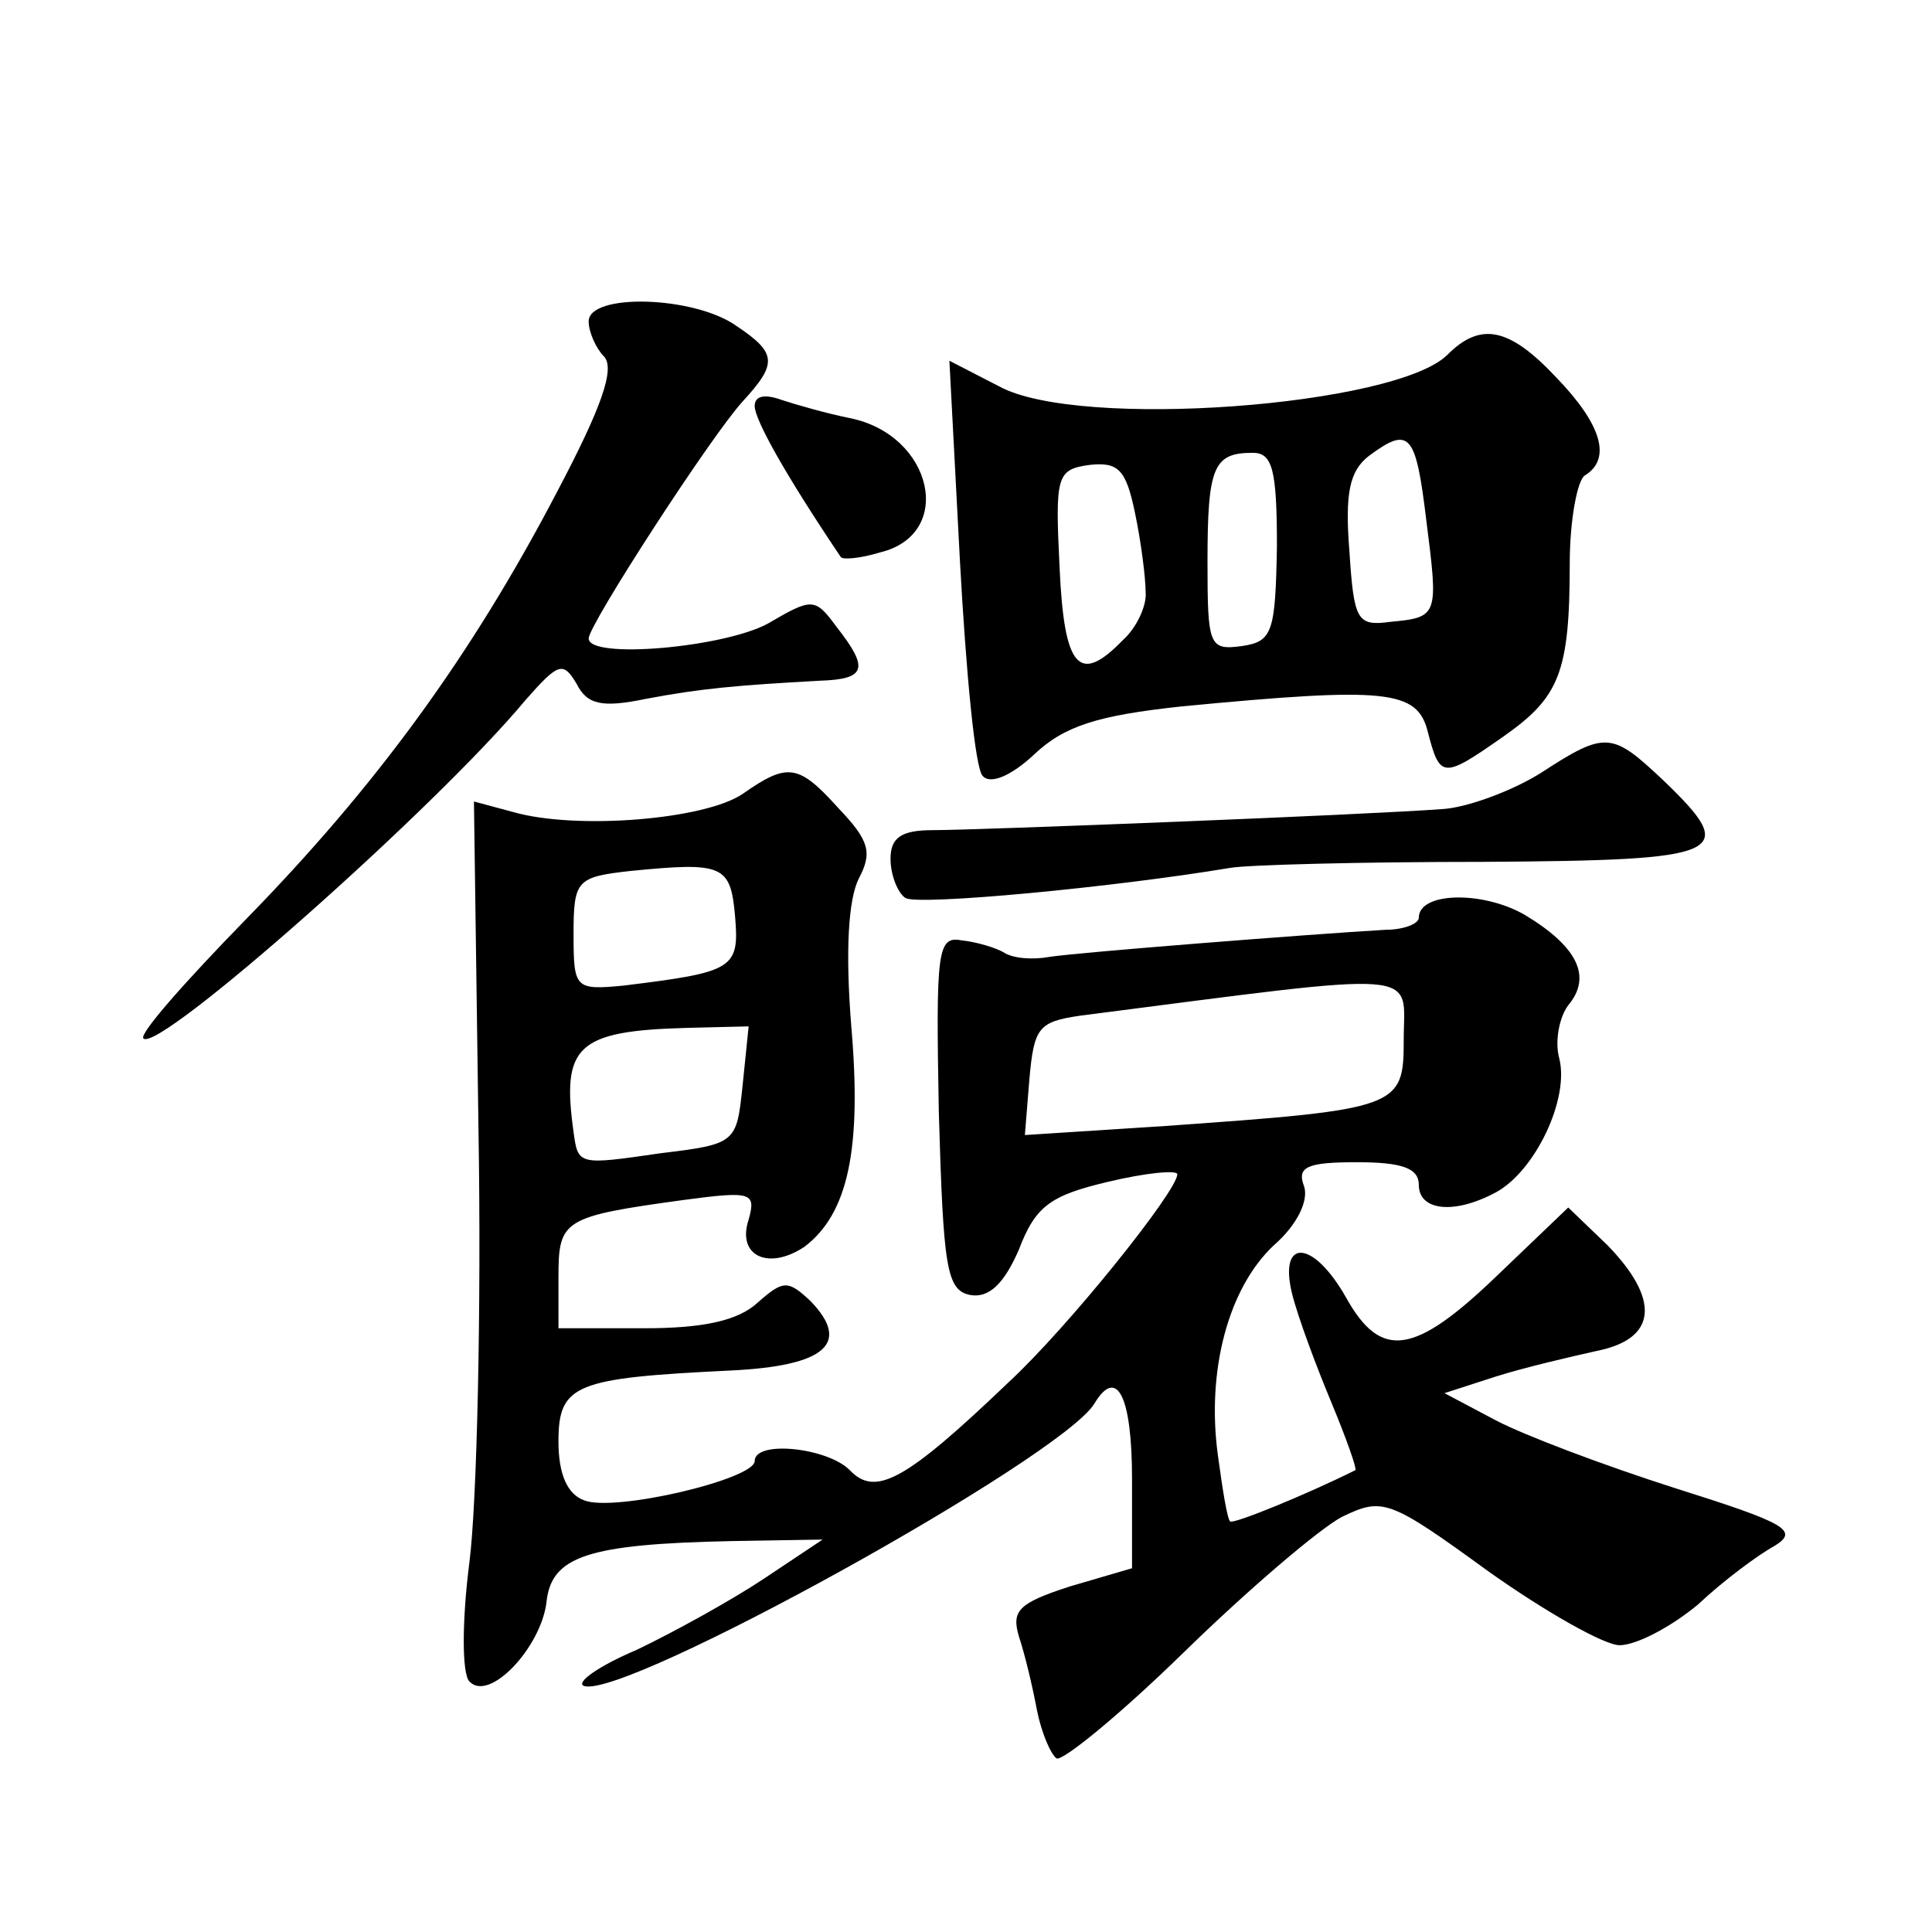
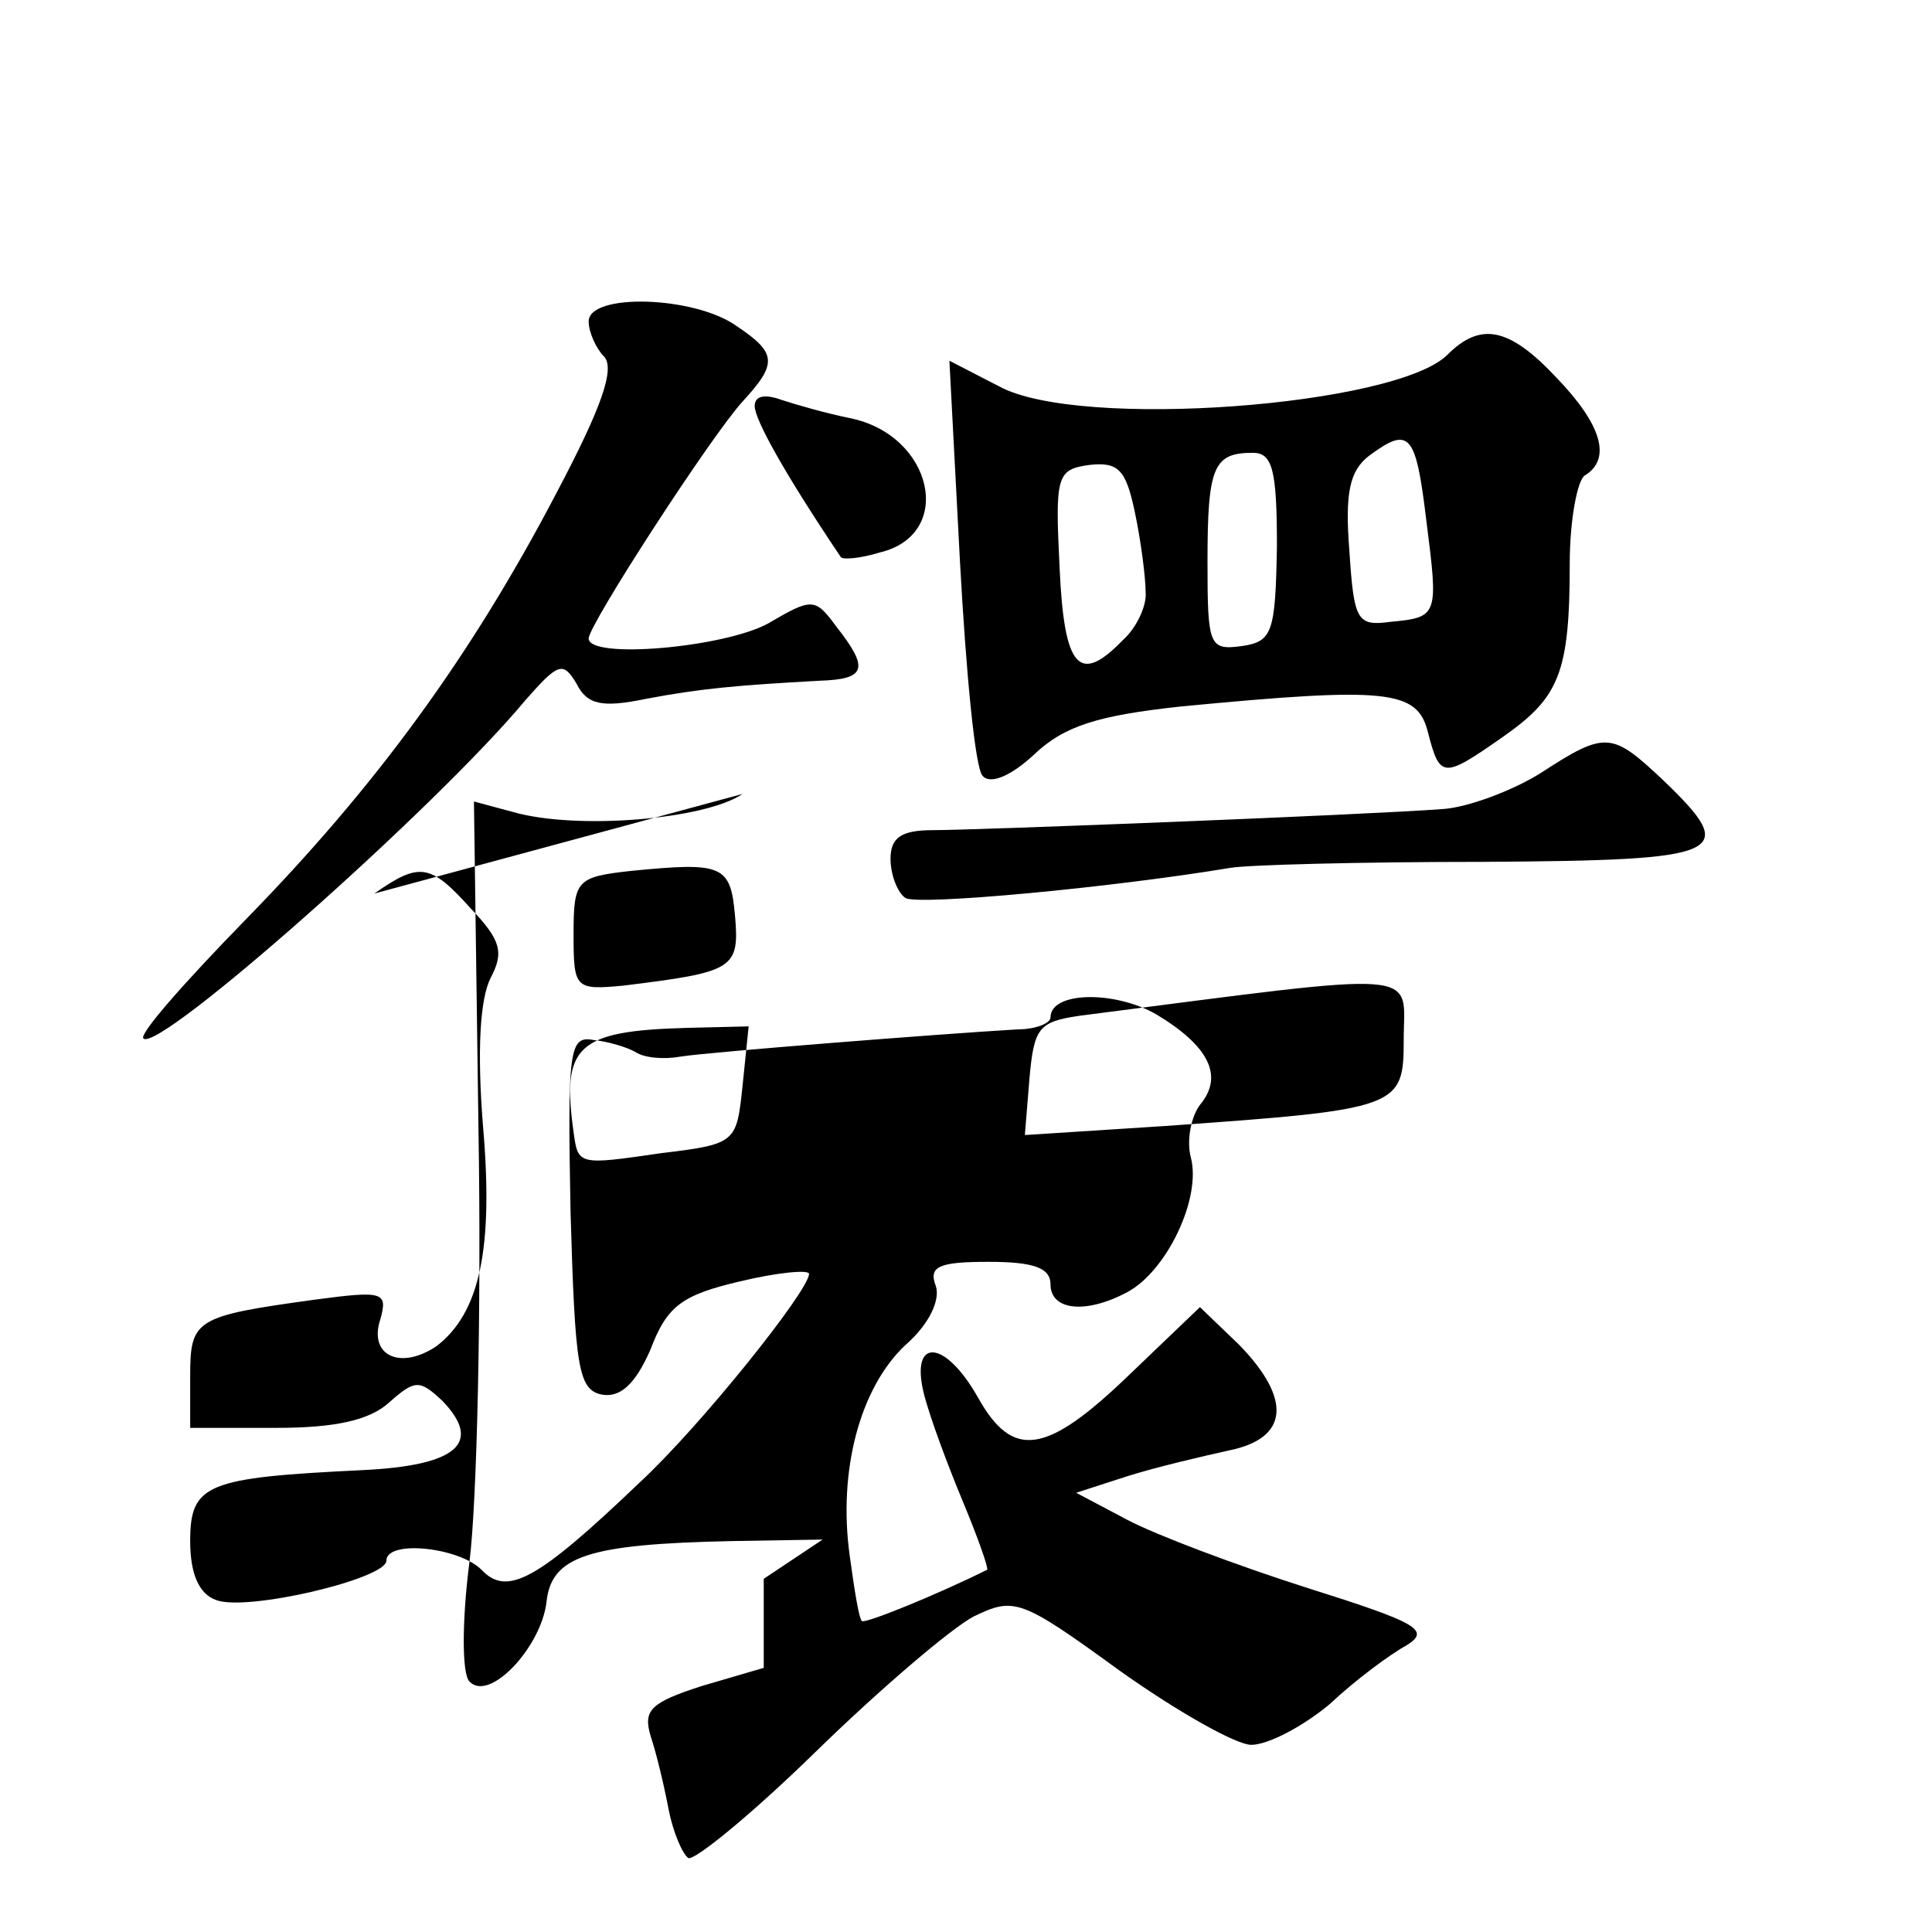
<svg xmlns="http://www.w3.org/2000/svg" version="1.0" width="128pt" height="128pt" viewBox="0 0 128 128" preserveAspectRatio="xMidYMid meet">
  <g transform="translate(0,128) scale(0.1,-0.1)" fill="#0" stroke="none">
-     <path d="M390 1067 c0 -7 5 -18 10 -23 8 -8 -2 -35 -31 -90 -57 -109 -120 -195 -206 -283 -40 -41 -71 -76 -68 -79 10 -10 194 153 253 224 22 25 25 26 34 11 7 -14 17 -16 46 -10 37 7 61 9 115 12 31 1 33 8 11 36 -14 19 -16 19 -45 2 -29 -16 -119 -24 -119 -10 0 9 81 134 102 157 23 25 23 32 -4 50 -28 20 -98 22 -98 3z M959 1045 c-34 -34 -244 -50 -297 -21 l-33 17 7 -133 c4 -73 10 -137 15 -142 5 -6 19 0 34 14 20 19 42 26 98 32 136 13 156 11 163 -17 8 -31 10 -31 50 -3 37 26 44 42 44 115 0 28 5 55 10 58 18 11 11 34 -19 65 -31 33 -50 37 -72 15z m-14 -110 c8 -63 8 -64 -24 -67 -22 -3 -24 1 -27 47 -3 38 0 53 13 63 27 20 31 15 38 -43z m-186 -47 c1 -9 -6 -24 -15 -32 -29 -30 -39 -19 -42 48 -3 61 -2 65 20 68 19 2 24 -3 30 -32 4 -19 7 -43 7 -52z m87 30 c-1 -57 -3 -63 -23 -66 -22 -3 -23 0 -23 56 0 63 4 72 30 72 13 0 16 -11 16 -62z M500 1011 c0 -9 20 -45 57 -100 1 -2 13 -1 26 3 50 12 35 78 -20 89 -15 3 -36 9 -45 12 -11 4 -18 3 -18 -4z M1021 768 c-19 -12 -49 -23 -65 -24 -53 -4 -310 -14 -338 -14 -21 0 -28 -5 -28 -19 0 -11 5 -23 10 -26 9 -5 137 7 215 20 11 2 86 4 168 4 161 1 170 5 119 54 -34 32 -38 33 -81 5z M492 754 c-25 -17 -110 -24 -152 -12 l-26 7 3 -217 c2 -119 -1 -248 -6 -287 -5 -39 -5 -74 0 -79 13 -14 47 22 51 52 3 31 27 39 123 41 l60 1 -39 -26 c-21 -14 -59 -35 -84 -47 -26 -11 -41 -22 -35 -24 27 -9 316 151 338 187 15 25 25 5 25 -50 l0 -59 -41 -12 c-34 -11 -39 -16 -34 -33 4 -12 9 -33 12 -49 3 -15 9 -29 13 -32 4 -2 42 29 84 70 43 42 90 82 105 90 27 13 31 12 97 -36 38 -27 77 -49 87 -49 11 0 34 12 52 27 17 16 40 33 51 39 16 10 7 15 -66 38 -47 15 -100 35 -119 45 l-34 18 34 11 c19 6 49 13 67 17 40 8 42 34 7 70 l-26 25 -47 -45 c-55 -53 -77 -56 -100 -15 -22 39 -45 40 -36 3 4 -16 16 -48 26 -72 10 -24 17 -44 16 -45 -32 -16 -81 -36 -83 -34 -2 2 -5 21 -8 43 -8 57 7 112 37 140 16 14 23 30 20 39 -5 13 2 16 35 16 30 0 41 -4 41 -15 0 -17 23 -20 51 -5 26 14 49 62 42 89 -3 11 0 27 6 35 16 19 6 39 -29 60 -28 16 -70 15 -70 -2 0 -4 -10 -8 -22 -8 -51 -3 -204 -15 -223 -18 -11 -2 -24 -1 -30 3 -5 3 -18 7 -28 8 -16 3 -17 -7 -15 -114 3 -103 5 -118 21 -121 12 -2 22 7 32 30 11 29 21 36 59 45 25 6 46 8 46 5 0 -11 -72 -101 -112 -138 -68 -65 -88 -76 -105 -58 -15 15 -63 20 -63 6 0 -12 -93 -34 -113 -26 -11 4 -17 17 -17 39 0 38 11 42 114 47 63 3 80 18 53 46 -15 14 -18 14 -35 -1 -13 -12 -36 -17 -75 -17 l-57 0 0 34 c0 38 3 40 83 51 45 6 48 5 43 -13 -8 -24 13 -34 37 -18 29 22 38 65 31 146 -4 50 -2 84 5 98 9 17 7 25 -13 46 -27 30 -34 31 -64 10z m-5 -81 c3 -35 -1 -37 -74 -46 -32 -3 -33 -2 -33 34 0 36 2 38 38 42 61 6 66 4 69 -30z m443 -82 c0 -45 -3 -46 -158 -57 l-93 -6 3 37 c3 34 6 38 33 42 233 30 215 31 215 -16z m-438 -30 c-4 -38 -4 -39 -54 -45 -55 -8 -55 -8 -58 14 -8 57 2 67 75 69 l41 1 -4 -39z" />
+     <path d="M390 1067 c0 -7 5 -18 10 -23 8 -8 -2 -35 -31 -90 -57 -109 -120 -195 -206 -283 -40 -41 -71 -76 -68 -79 10 -10 194 153 253 224 22 25 25 26 34 11 7 -14 17 -16 46 -10 37 7 61 9 115 12 31 1 33 8 11 36 -14 19 -16 19 -45 2 -29 -16 -119 -24 -119 -10 0 9 81 134 102 157 23 25 23 32 -4 50 -28 20 -98 22 -98 3z M959 1045 c-34 -34 -244 -50 -297 -21 l-33 17 7 -133 c4 -73 10 -137 15 -142 5 -6 19 0 34 14 20 19 42 26 98 32 136 13 156 11 163 -17 8 -31 10 -31 50 -3 37 26 44 42 44 115 0 28 5 55 10 58 18 11 11 34 -19 65 -31 33 -50 37 -72 15z m-14 -110 c8 -63 8 -64 -24 -67 -22 -3 -24 1 -27 47 -3 38 0 53 13 63 27 20 31 15 38 -43z m-186 -47 c1 -9 -6 -24 -15 -32 -29 -30 -39 -19 -42 48 -3 61 -2 65 20 68 19 2 24 -3 30 -32 4 -19 7 -43 7 -52z m87 30 c-1 -57 -3 -63 -23 -66 -22 -3 -23 0 -23 56 0 63 4 72 30 72 13 0 16 -11 16 -62z M500 1011 c0 -9 20 -45 57 -100 1 -2 13 -1 26 3 50 12 35 78 -20 89 -15 3 -36 9 -45 12 -11 4 -18 3 -18 -4z M1021 768 c-19 -12 -49 -23 -65 -24 -53 -4 -310 -14 -338 -14 -21 0 -28 -5 -28 -19 0 -11 5 -23 10 -26 9 -5 137 7 215 20 11 2 86 4 168 4 161 1 170 5 119 54 -34 32 -38 33 -81 5z M492 754 c-25 -17 -110 -24 -152 -12 l-26 7 3 -217 c2 -119 -1 -248 -6 -287 -5 -39 -5 -74 0 -79 13 -14 47 22 51 52 3 31 27 39 123 41 l60 1 -39 -26 l0 -59 -41 -12 c-34 -11 -39 -16 -34 -33 4 -12 9 -33 12 -49 3 -15 9 -29 13 -32 4 -2 42 29 84 70 43 42 90 82 105 90 27 13 31 12 97 -36 38 -27 77 -49 87 -49 11 0 34 12 52 27 17 16 40 33 51 39 16 10 7 15 -66 38 -47 15 -100 35 -119 45 l-34 18 34 11 c19 6 49 13 67 17 40 8 42 34 7 70 l-26 25 -47 -45 c-55 -53 -77 -56 -100 -15 -22 39 -45 40 -36 3 4 -16 16 -48 26 -72 10 -24 17 -44 16 -45 -32 -16 -81 -36 -83 -34 -2 2 -5 21 -8 43 -8 57 7 112 37 140 16 14 23 30 20 39 -5 13 2 16 35 16 30 0 41 -4 41 -15 0 -17 23 -20 51 -5 26 14 49 62 42 89 -3 11 0 27 6 35 16 19 6 39 -29 60 -28 16 -70 15 -70 -2 0 -4 -10 -8 -22 -8 -51 -3 -204 -15 -223 -18 -11 -2 -24 -1 -30 3 -5 3 -18 7 -28 8 -16 3 -17 -7 -15 -114 3 -103 5 -118 21 -121 12 -2 22 7 32 30 11 29 21 36 59 45 25 6 46 8 46 5 0 -11 -72 -101 -112 -138 -68 -65 -88 -76 -105 -58 -15 15 -63 20 -63 6 0 -12 -93 -34 -113 -26 -11 4 -17 17 -17 39 0 38 11 42 114 47 63 3 80 18 53 46 -15 14 -18 14 -35 -1 -13 -12 -36 -17 -75 -17 l-57 0 0 34 c0 38 3 40 83 51 45 6 48 5 43 -13 -8 -24 13 -34 37 -18 29 22 38 65 31 146 -4 50 -2 84 5 98 9 17 7 25 -13 46 -27 30 -34 31 -64 10z m-5 -81 c3 -35 -1 -37 -74 -46 -32 -3 -33 -2 -33 34 0 36 2 38 38 42 61 6 66 4 69 -30z m443 -82 c0 -45 -3 -46 -158 -57 l-93 -6 3 37 c3 34 6 38 33 42 233 30 215 31 215 -16z m-438 -30 c-4 -38 -4 -39 -54 -45 -55 -8 -55 -8 -58 14 -8 57 2 67 75 69 l41 1 -4 -39z" />
  </g>
</svg>